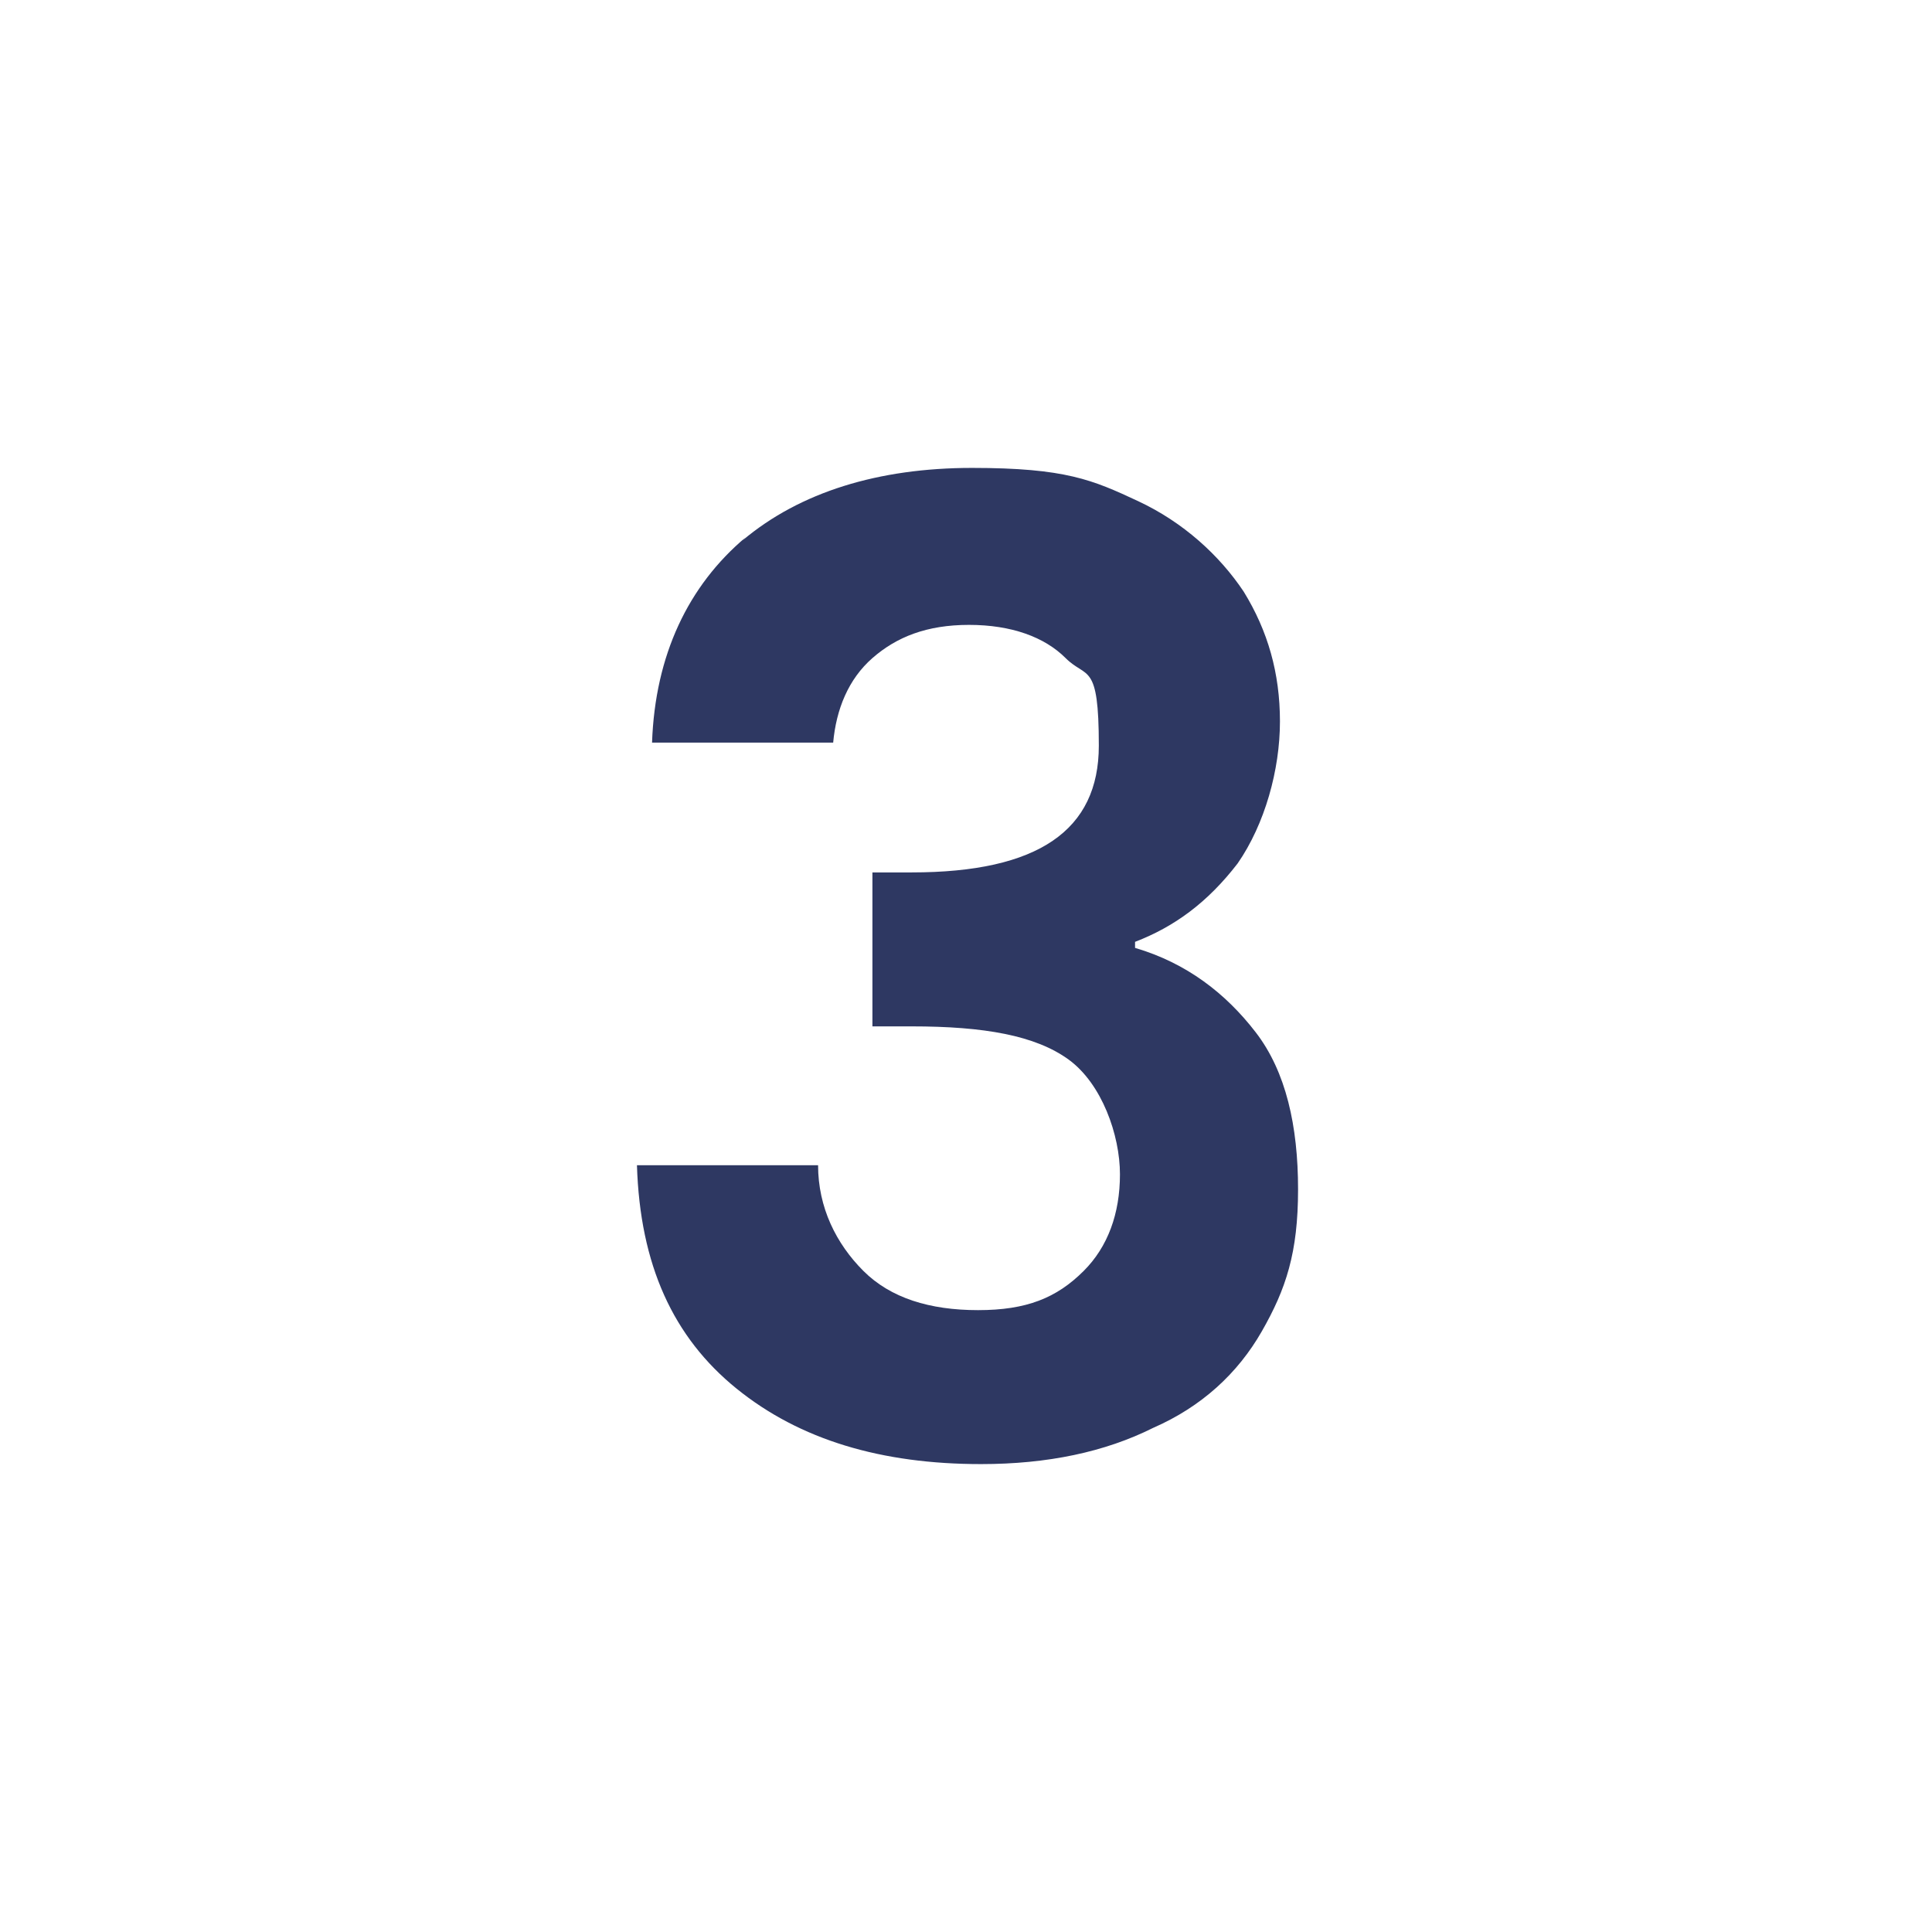
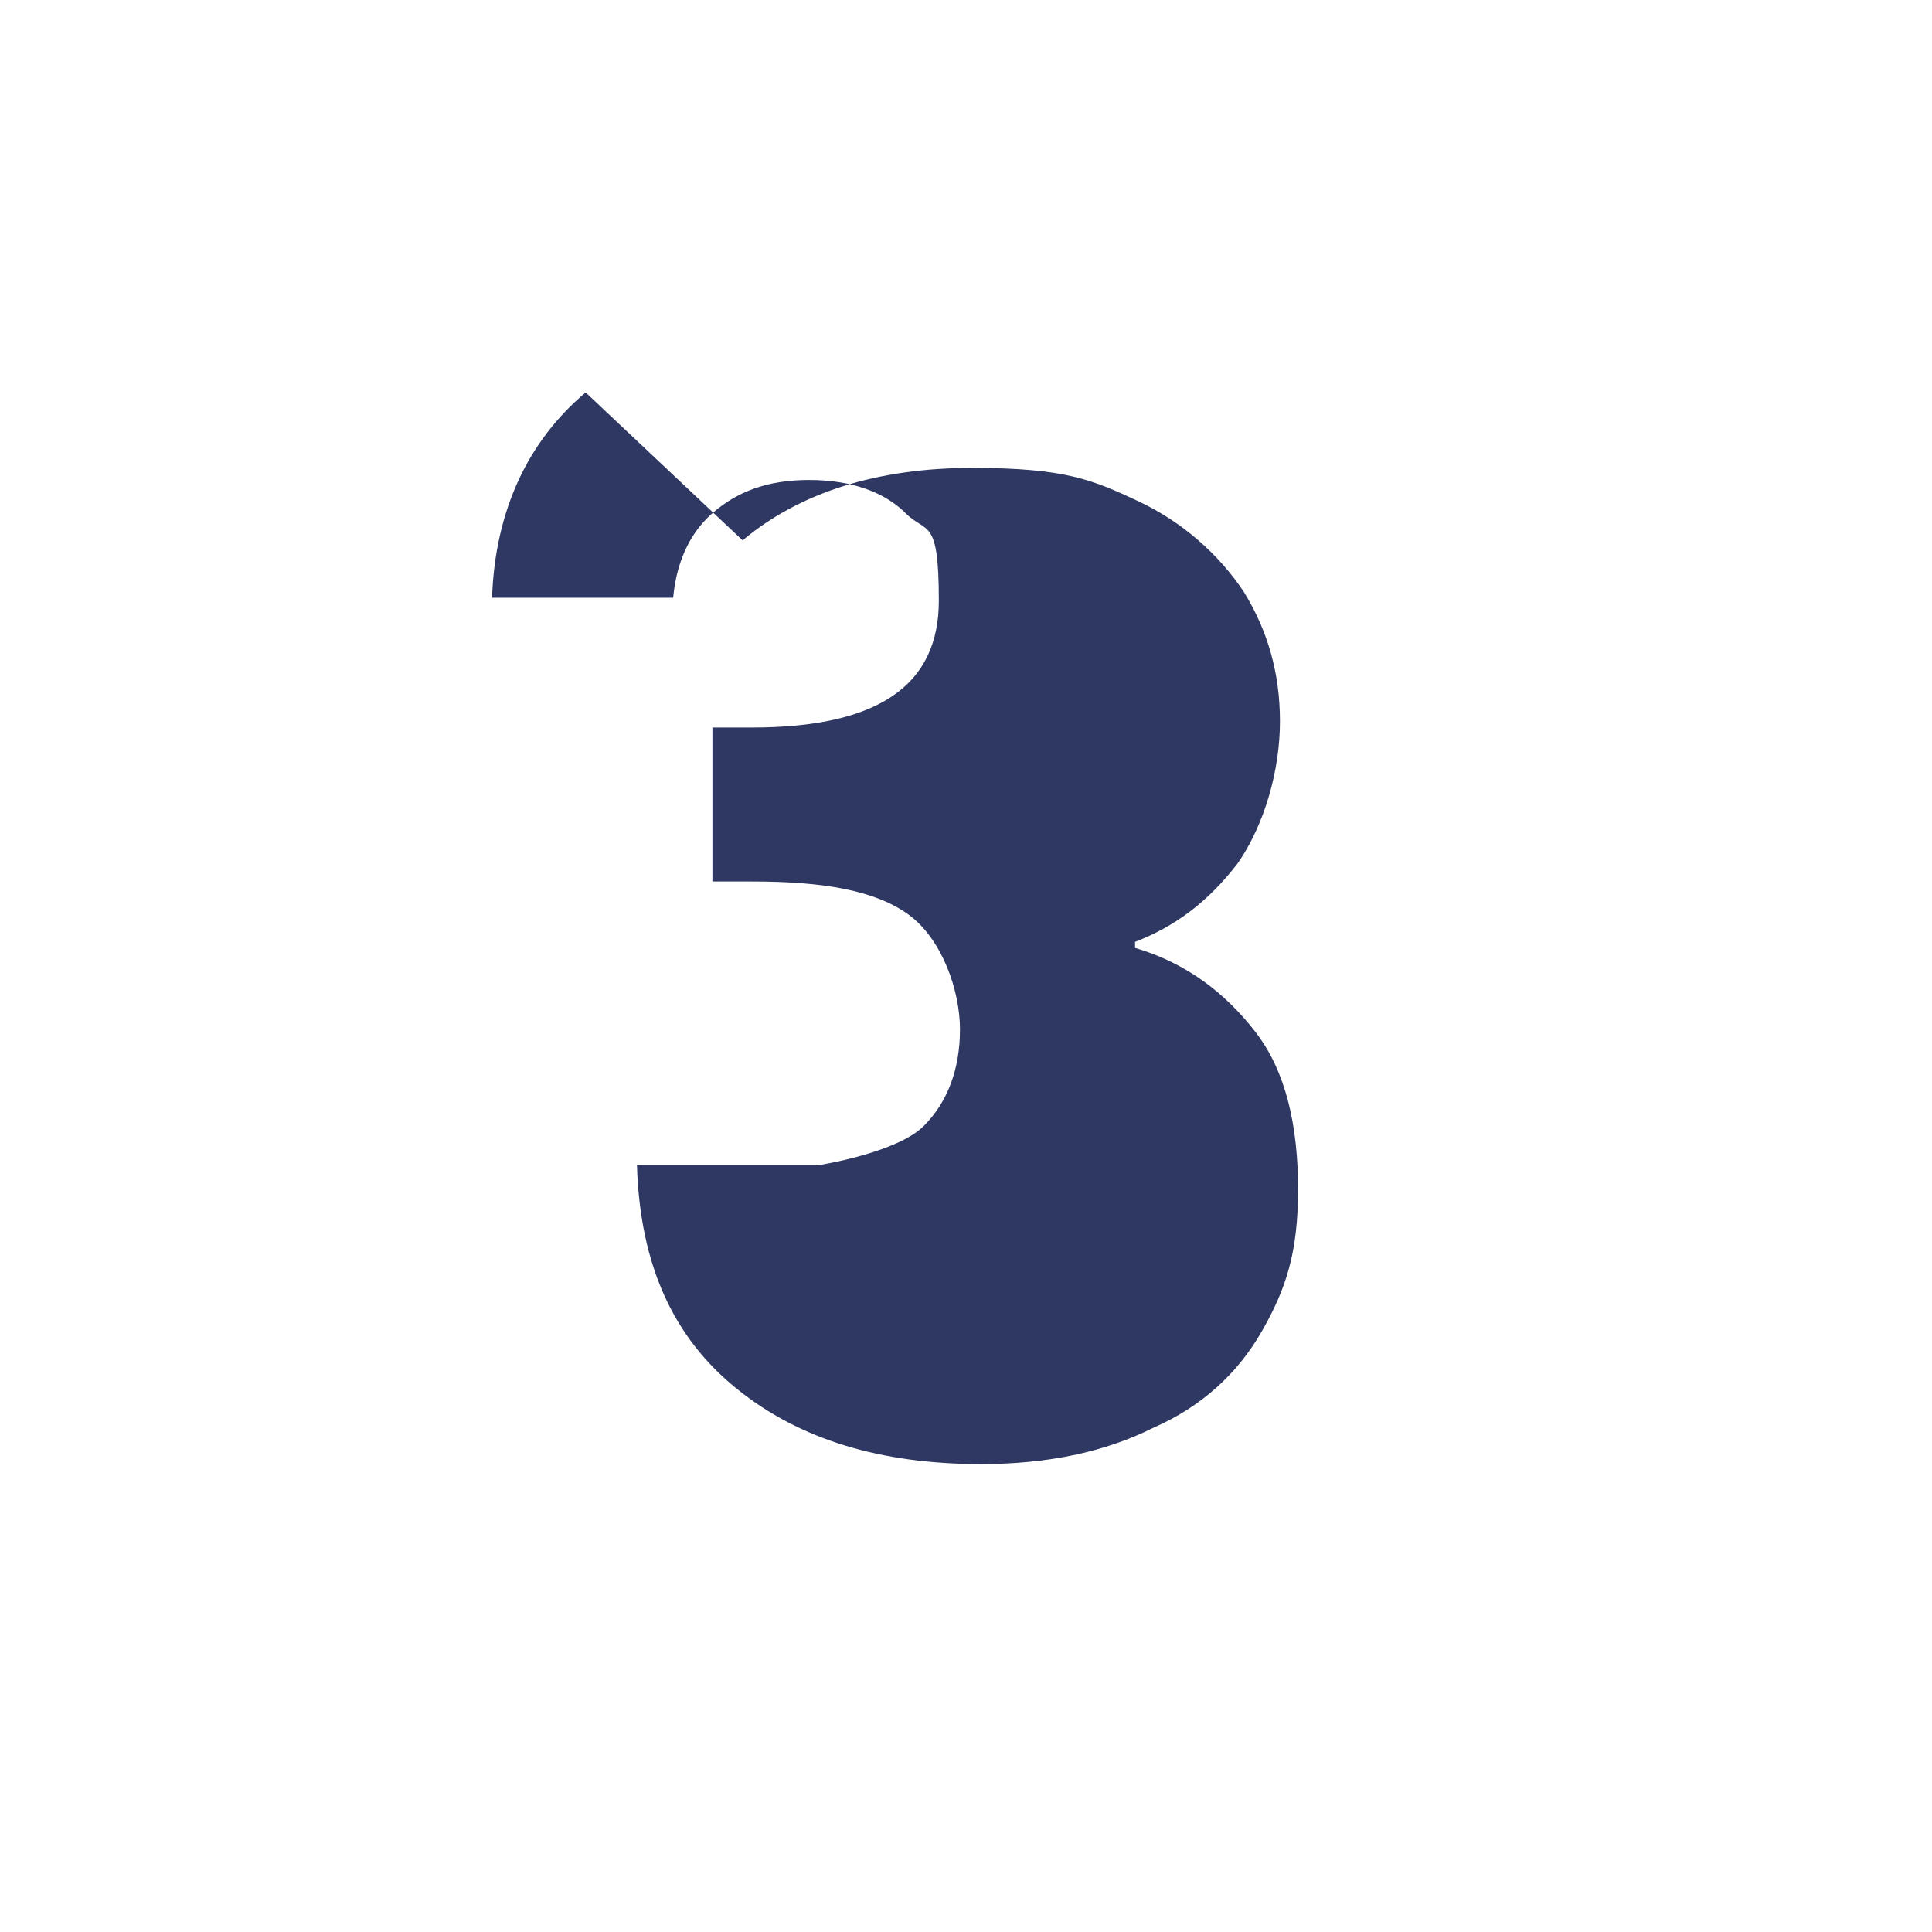
<svg xmlns="http://www.w3.org/2000/svg" id="Calque_1" version="1.1" viewBox="0 0 64 64">
  <defs>
    <style>
      .st0 {
        fill: #2e3862;
      }
    </style>
  </defs>
-   <path class="st0" d="M24.6,17.9c1.9-1.6,4.5-2.4,7.6-2.4s4,.4,5.5,1.1c1.5.7,2.7,1.8,3.5,3,.8,1.3,1.2,2.7,1.2,4.3s-.5,3.4-1.4,4.7c-1,1.3-2.1,2.1-3.4,2.6v.2c1.7.5,3,1.5,4,2.8,1,1.3,1.4,3.1,1.4,5.2s-.4,3.3-1.2,4.7c-.8,1.4-2,2.5-3.6,3.2-1.6.8-3.5,1.2-5.7,1.2-3.3,0-6-.8-8.1-2.5-2.1-1.7-3.2-4.1-3.3-7.4h6c0,1.4.6,2.6,1.5,3.5.9.9,2.2,1.3,3.8,1.3s2.6-.4,3.5-1.3c.8-.8,1.2-1.9,1.2-3.2s-.6-3-1.7-3.8-2.8-1.1-5.2-1.1h-1.3v-5.1h1.3c4.2,0,6.2-1.4,6.2-4.2s-.4-2.2-1.1-2.9-1.8-1.1-3.2-1.1-2.4.4-3.2,1.1-1.2,1.7-1.3,2.8h-6c.1-2.9,1.2-5.2,3.1-6.8Z" />
+   <path class="st0" d="M24.6,17.9c1.9-1.6,4.5-2.4,7.6-2.4s4,.4,5.5,1.1c1.5.7,2.7,1.8,3.5,3,.8,1.3,1.2,2.7,1.2,4.3s-.5,3.4-1.4,4.7c-1,1.3-2.1,2.1-3.4,2.6v.2c1.7.5,3,1.5,4,2.8,1,1.3,1.4,3.1,1.4,5.2s-.4,3.3-1.2,4.7c-.8,1.4-2,2.5-3.6,3.2-1.6.8-3.5,1.2-5.7,1.2-3.3,0-6-.8-8.1-2.5-2.1-1.7-3.2-4.1-3.3-7.4h6s2.6-.4,3.5-1.3c.8-.8,1.2-1.9,1.2-3.2s-.6-3-1.7-3.8-2.8-1.1-5.2-1.1h-1.3v-5.1h1.3c4.2,0,6.2-1.4,6.2-4.2s-.4-2.2-1.1-2.9-1.8-1.1-3.2-1.1-2.4.4-3.2,1.1-1.2,1.7-1.3,2.8h-6c.1-2.9,1.2-5.2,3.1-6.8Z" />
</svg>